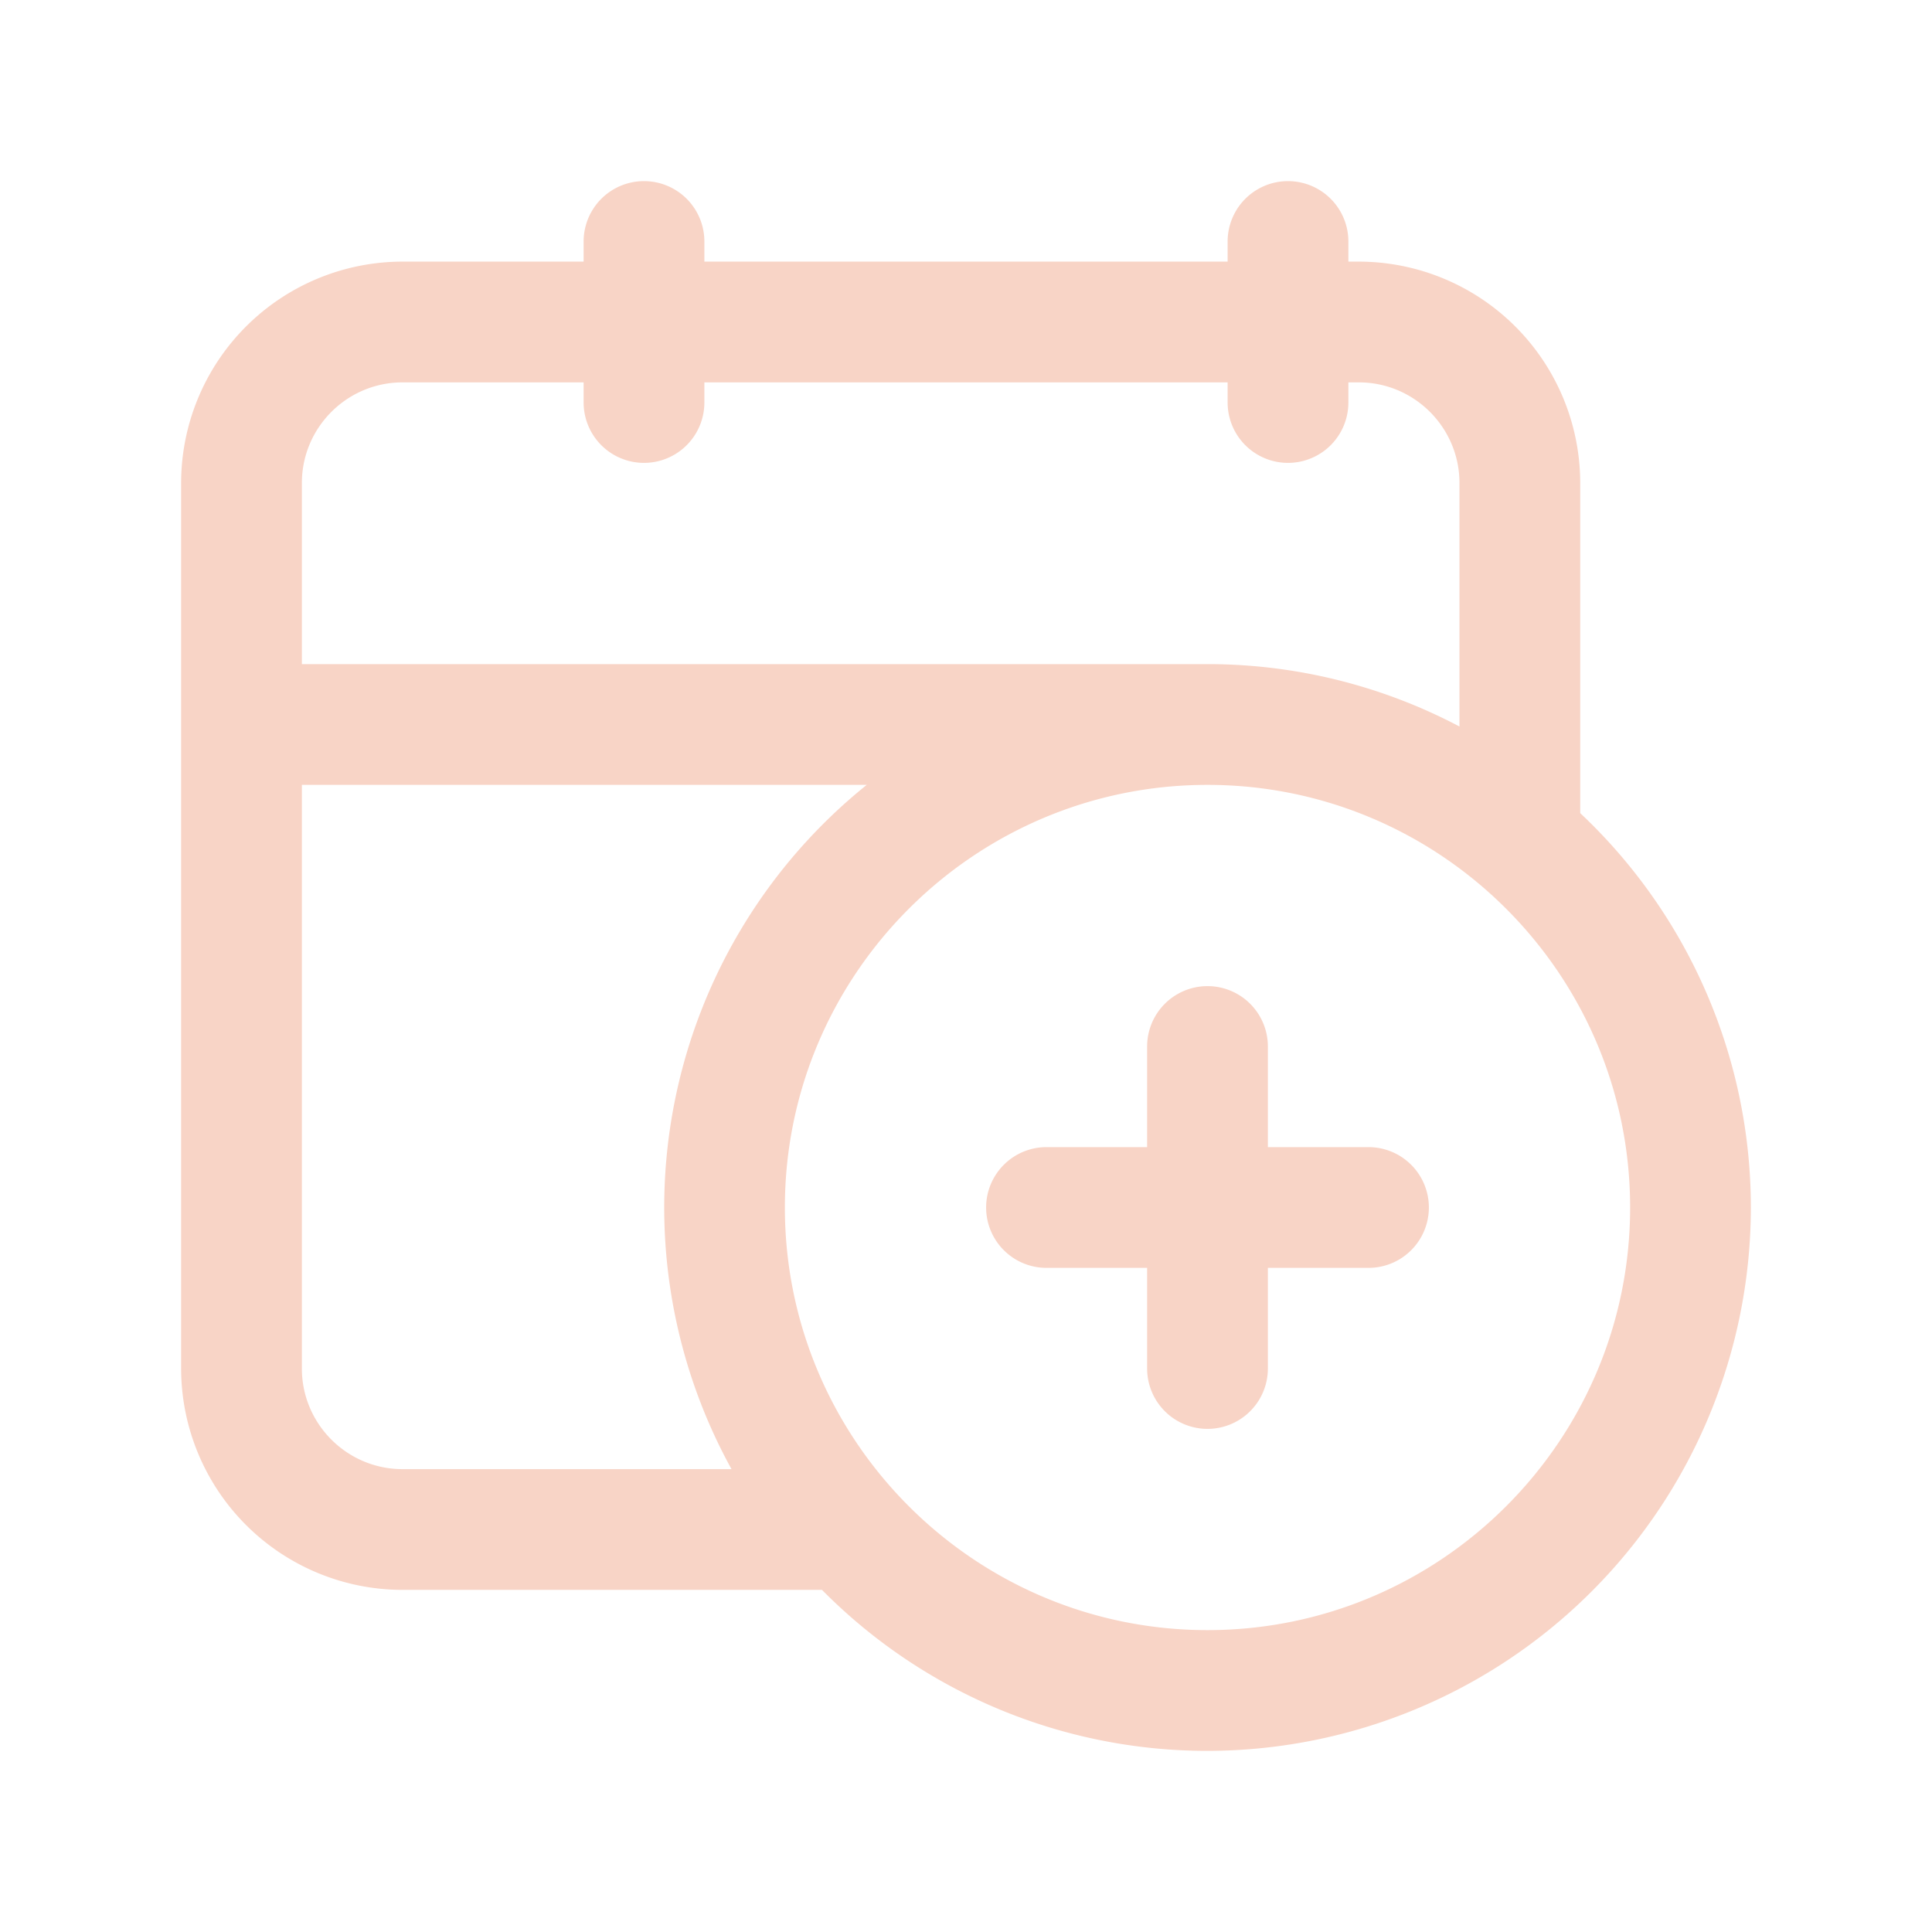
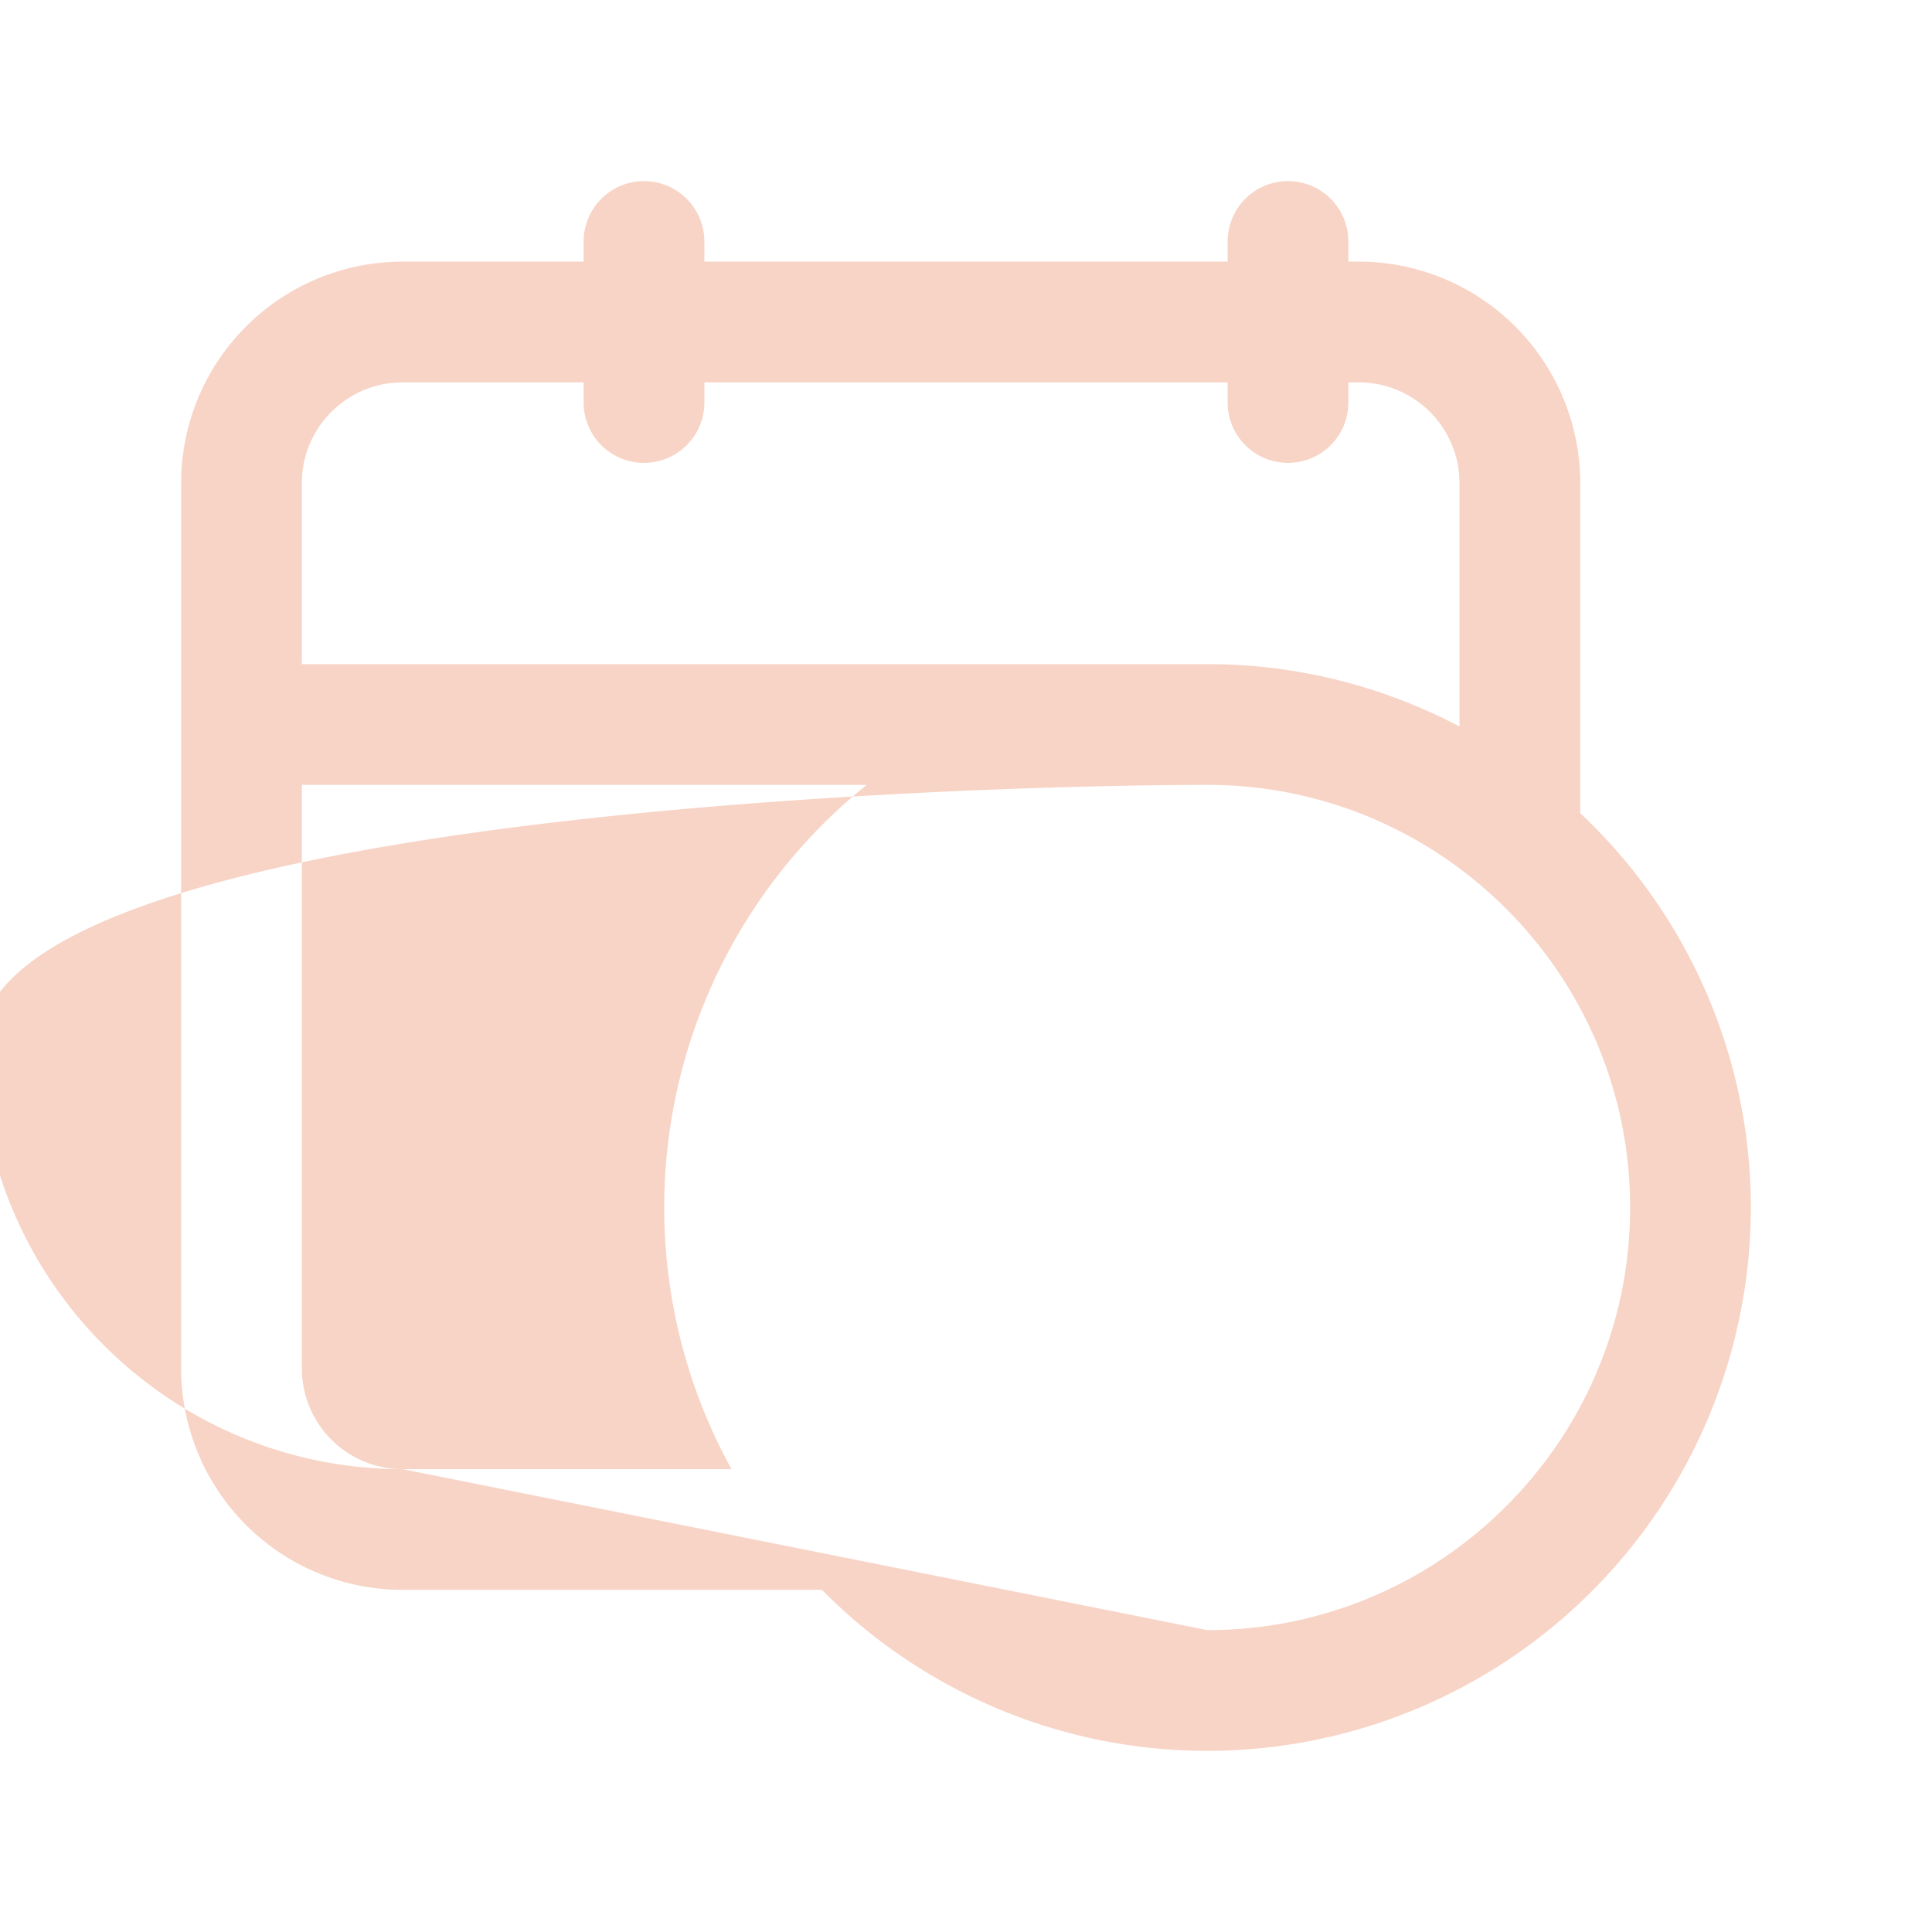
<svg xmlns="http://www.w3.org/2000/svg" width="512" height="512" x="0" y="0" viewBox="0 0 24 24" style="enable-background:new 0 0 512 512" xml:space="preserve" class="">
  <g>
-     <path d="M19.63 10.101V6a2.752 2.752 0 0 0-2.75-2.75h-.13V3a.75.75 0 0 0-1.5 0v.25h-6.5V3a.75.75 0 0 0-1.5 0v.25H5A2.752 2.752 0 0 0 2.25 6v11A2.752 2.752 0 0 0 5 19.75h5.211a6.728 6.728 0 0 0 4.789 2A6.758 6.758 0 0 0 21.75 15a6.728 6.728 0 0 0-2.12-4.899zM5 4.75h2.25V5a.75.75 0 0 0 1.5 0v-.25h6.5V5a.75.75 0 0 0 1.5 0v-.25h.13c.689 0 1.25.561 1.25 1.25v3.025A6.7 6.7 0 0 0 15 8.25H3.75V6c0-.689.561-1.25 1.25-1.25zm0 13.5c-.689 0-1.25-.561-1.25-1.25V9.75h7.017a6.736 6.736 0 0 0-1.68 8.5zm10 2c-2.895 0-5.25-2.355-5.25-5.25S12.105 9.75 15 9.75s5.25 2.355 5.25 5.25-2.355 5.25-5.25 5.25z" fill="#f8d4c6" opacity="1" data-original="#000000" class="" />
-     <path d="M17 14.25h-1.25V13a.75.75 0 0 0-1.5 0v1.25H13a.75.75 0 0 0 0 1.5h1.25V17a.75.75 0 0 0 1.5 0v-1.25H17a.75.75 0 0 0 0-1.5z" fill="#f8d4c6" opacity="1" data-original="#000000" class="" />
+     <path d="M19.63 10.101V6a2.752 2.752 0 0 0-2.75-2.75h-.13V3a.75.75 0 0 0-1.5 0v.25h-6.5V3a.75.75 0 0 0-1.5 0v.25H5A2.752 2.752 0 0 0 2.25 6v11A2.752 2.752 0 0 0 5 19.75h5.211a6.728 6.728 0 0 0 4.789 2A6.758 6.758 0 0 0 21.75 15a6.728 6.728 0 0 0-2.12-4.899zM5 4.75h2.25V5a.75.75 0 0 0 1.5 0v-.25h6.5V5a.75.75 0 0 0 1.5 0v-.25h.13c.689 0 1.25.561 1.25 1.25v3.025A6.7 6.7 0 0 0 15 8.25H3.75V6c0-.689.561-1.25 1.25-1.25zm0 13.5c-.689 0-1.25-.561-1.25-1.25V9.75h7.017a6.736 6.736 0 0 0-1.68 8.5zc-2.895 0-5.25-2.355-5.25-5.25S12.105 9.75 15 9.75s5.25 2.355 5.25 5.25-2.355 5.25-5.25 5.25z" fill="#f8d4c6" opacity="1" data-original="#000000" class="" />
  </g>
</svg>